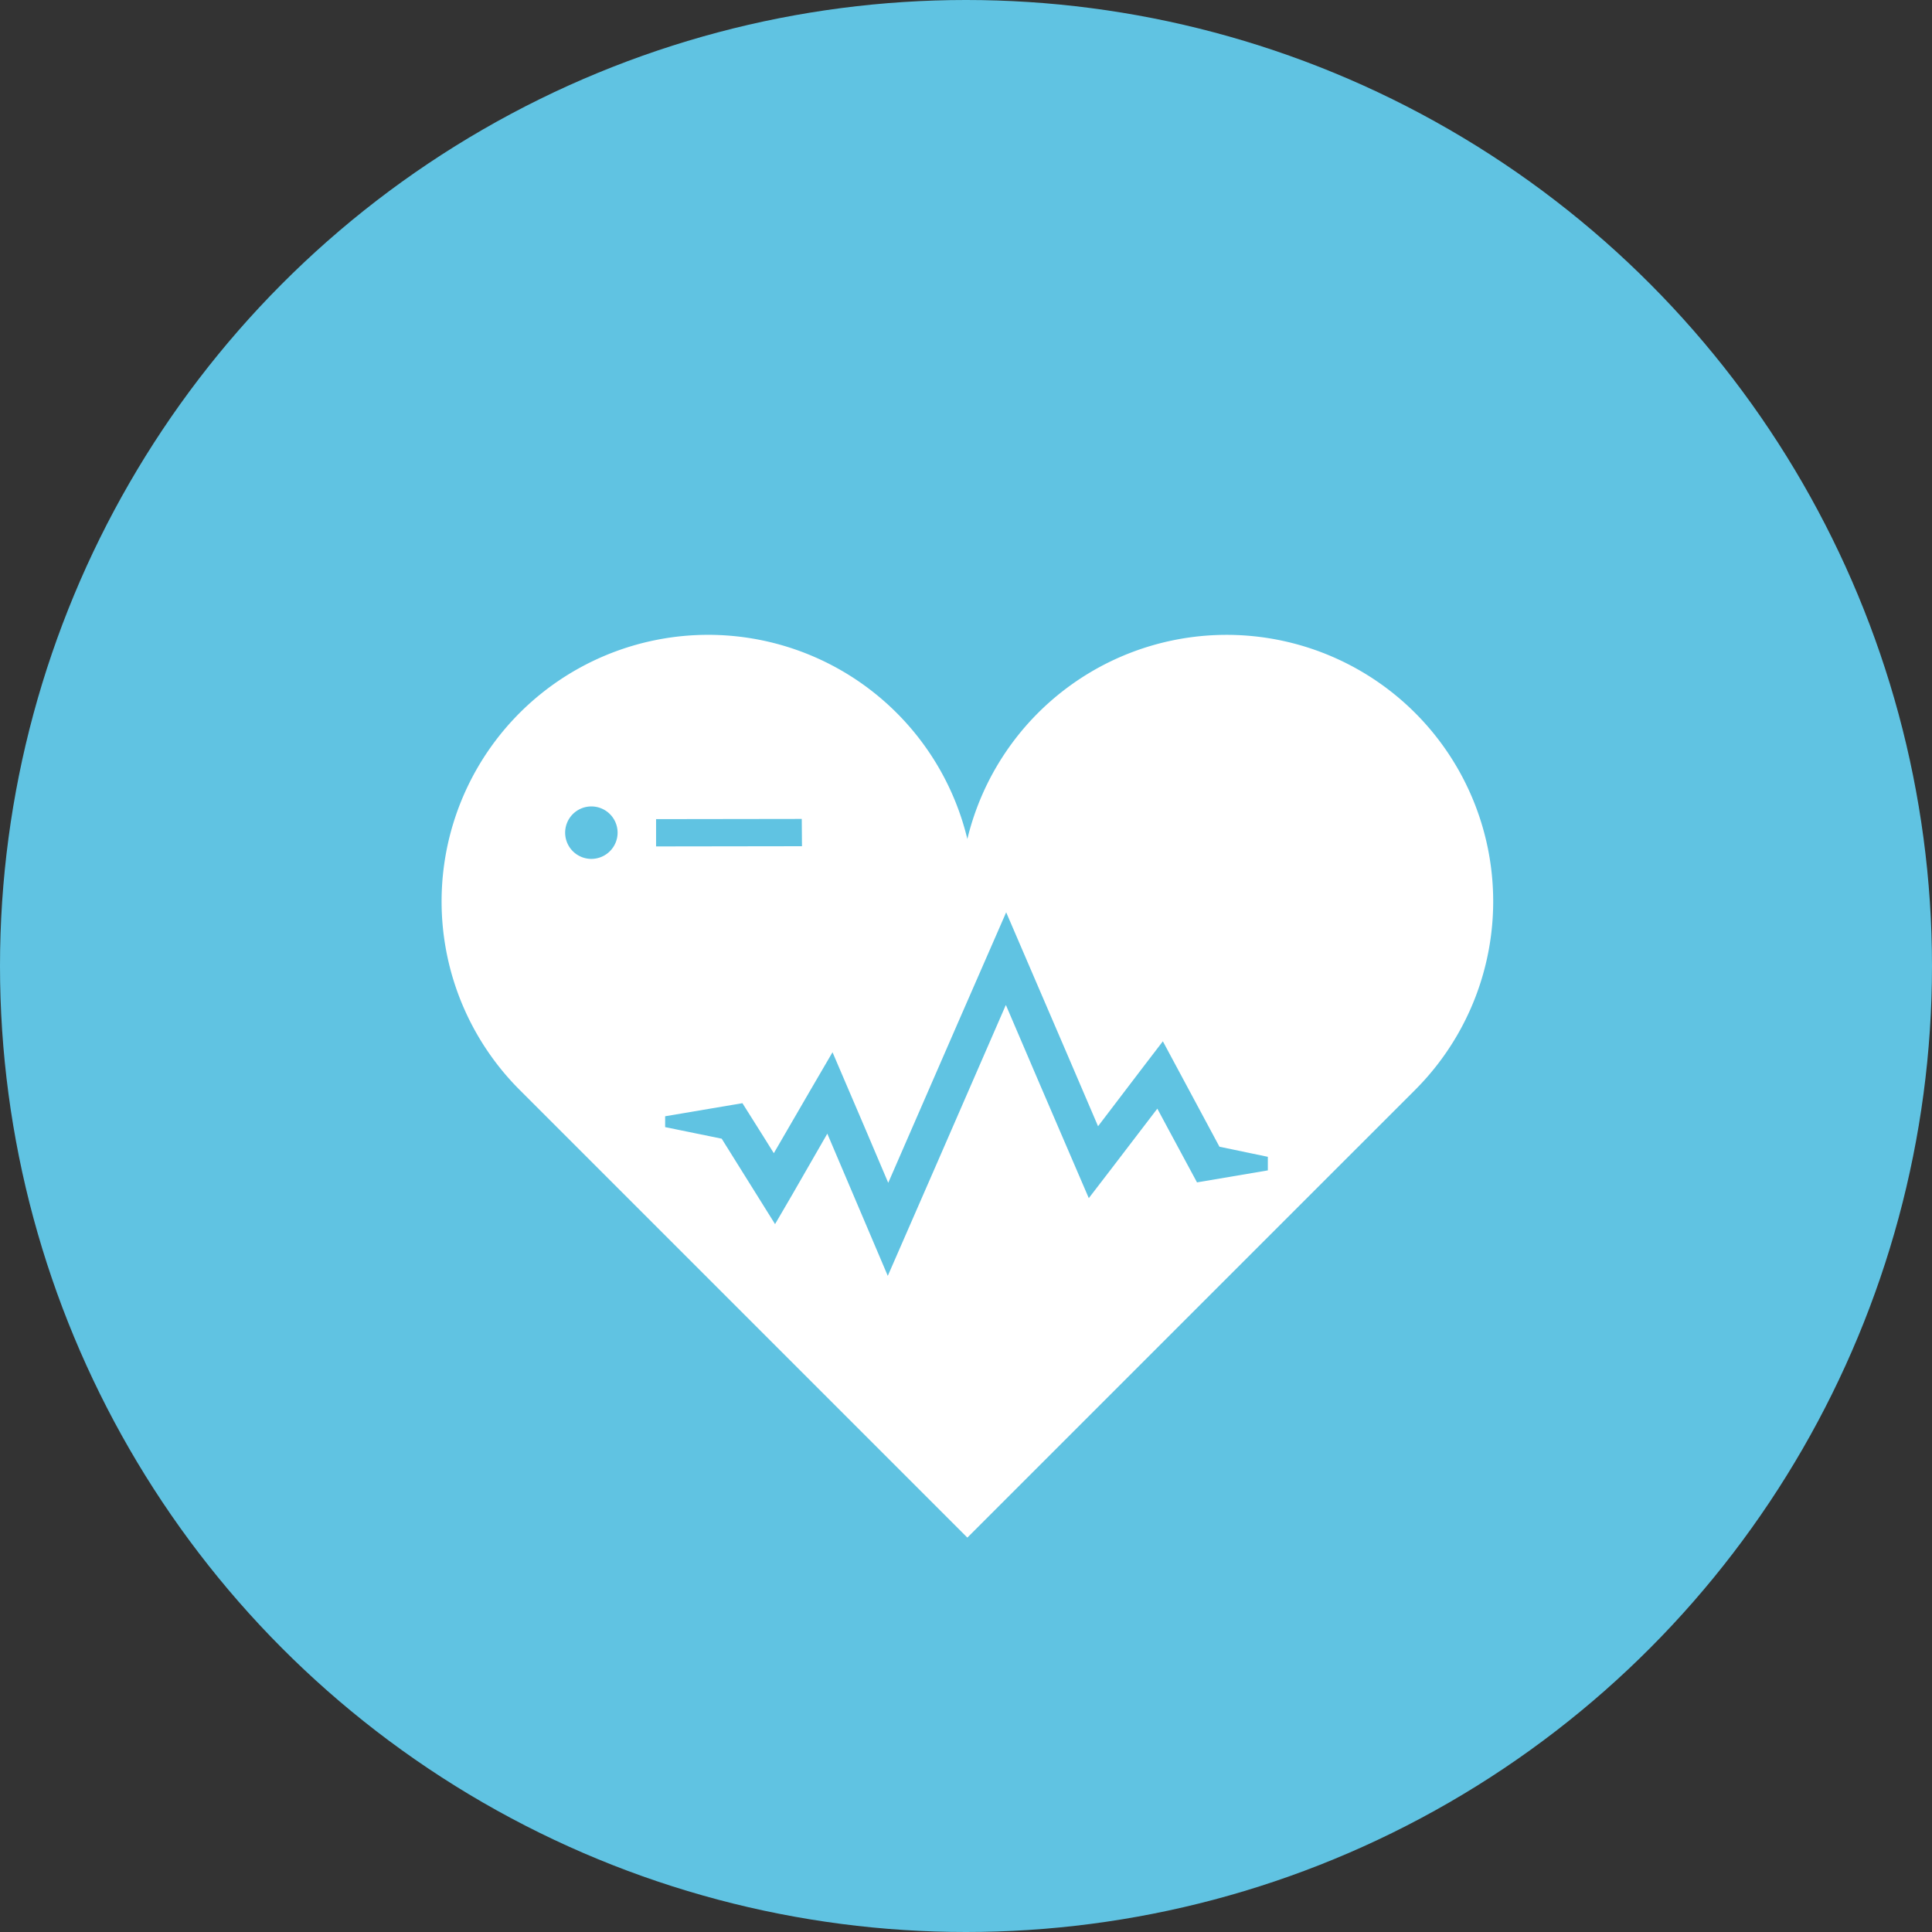
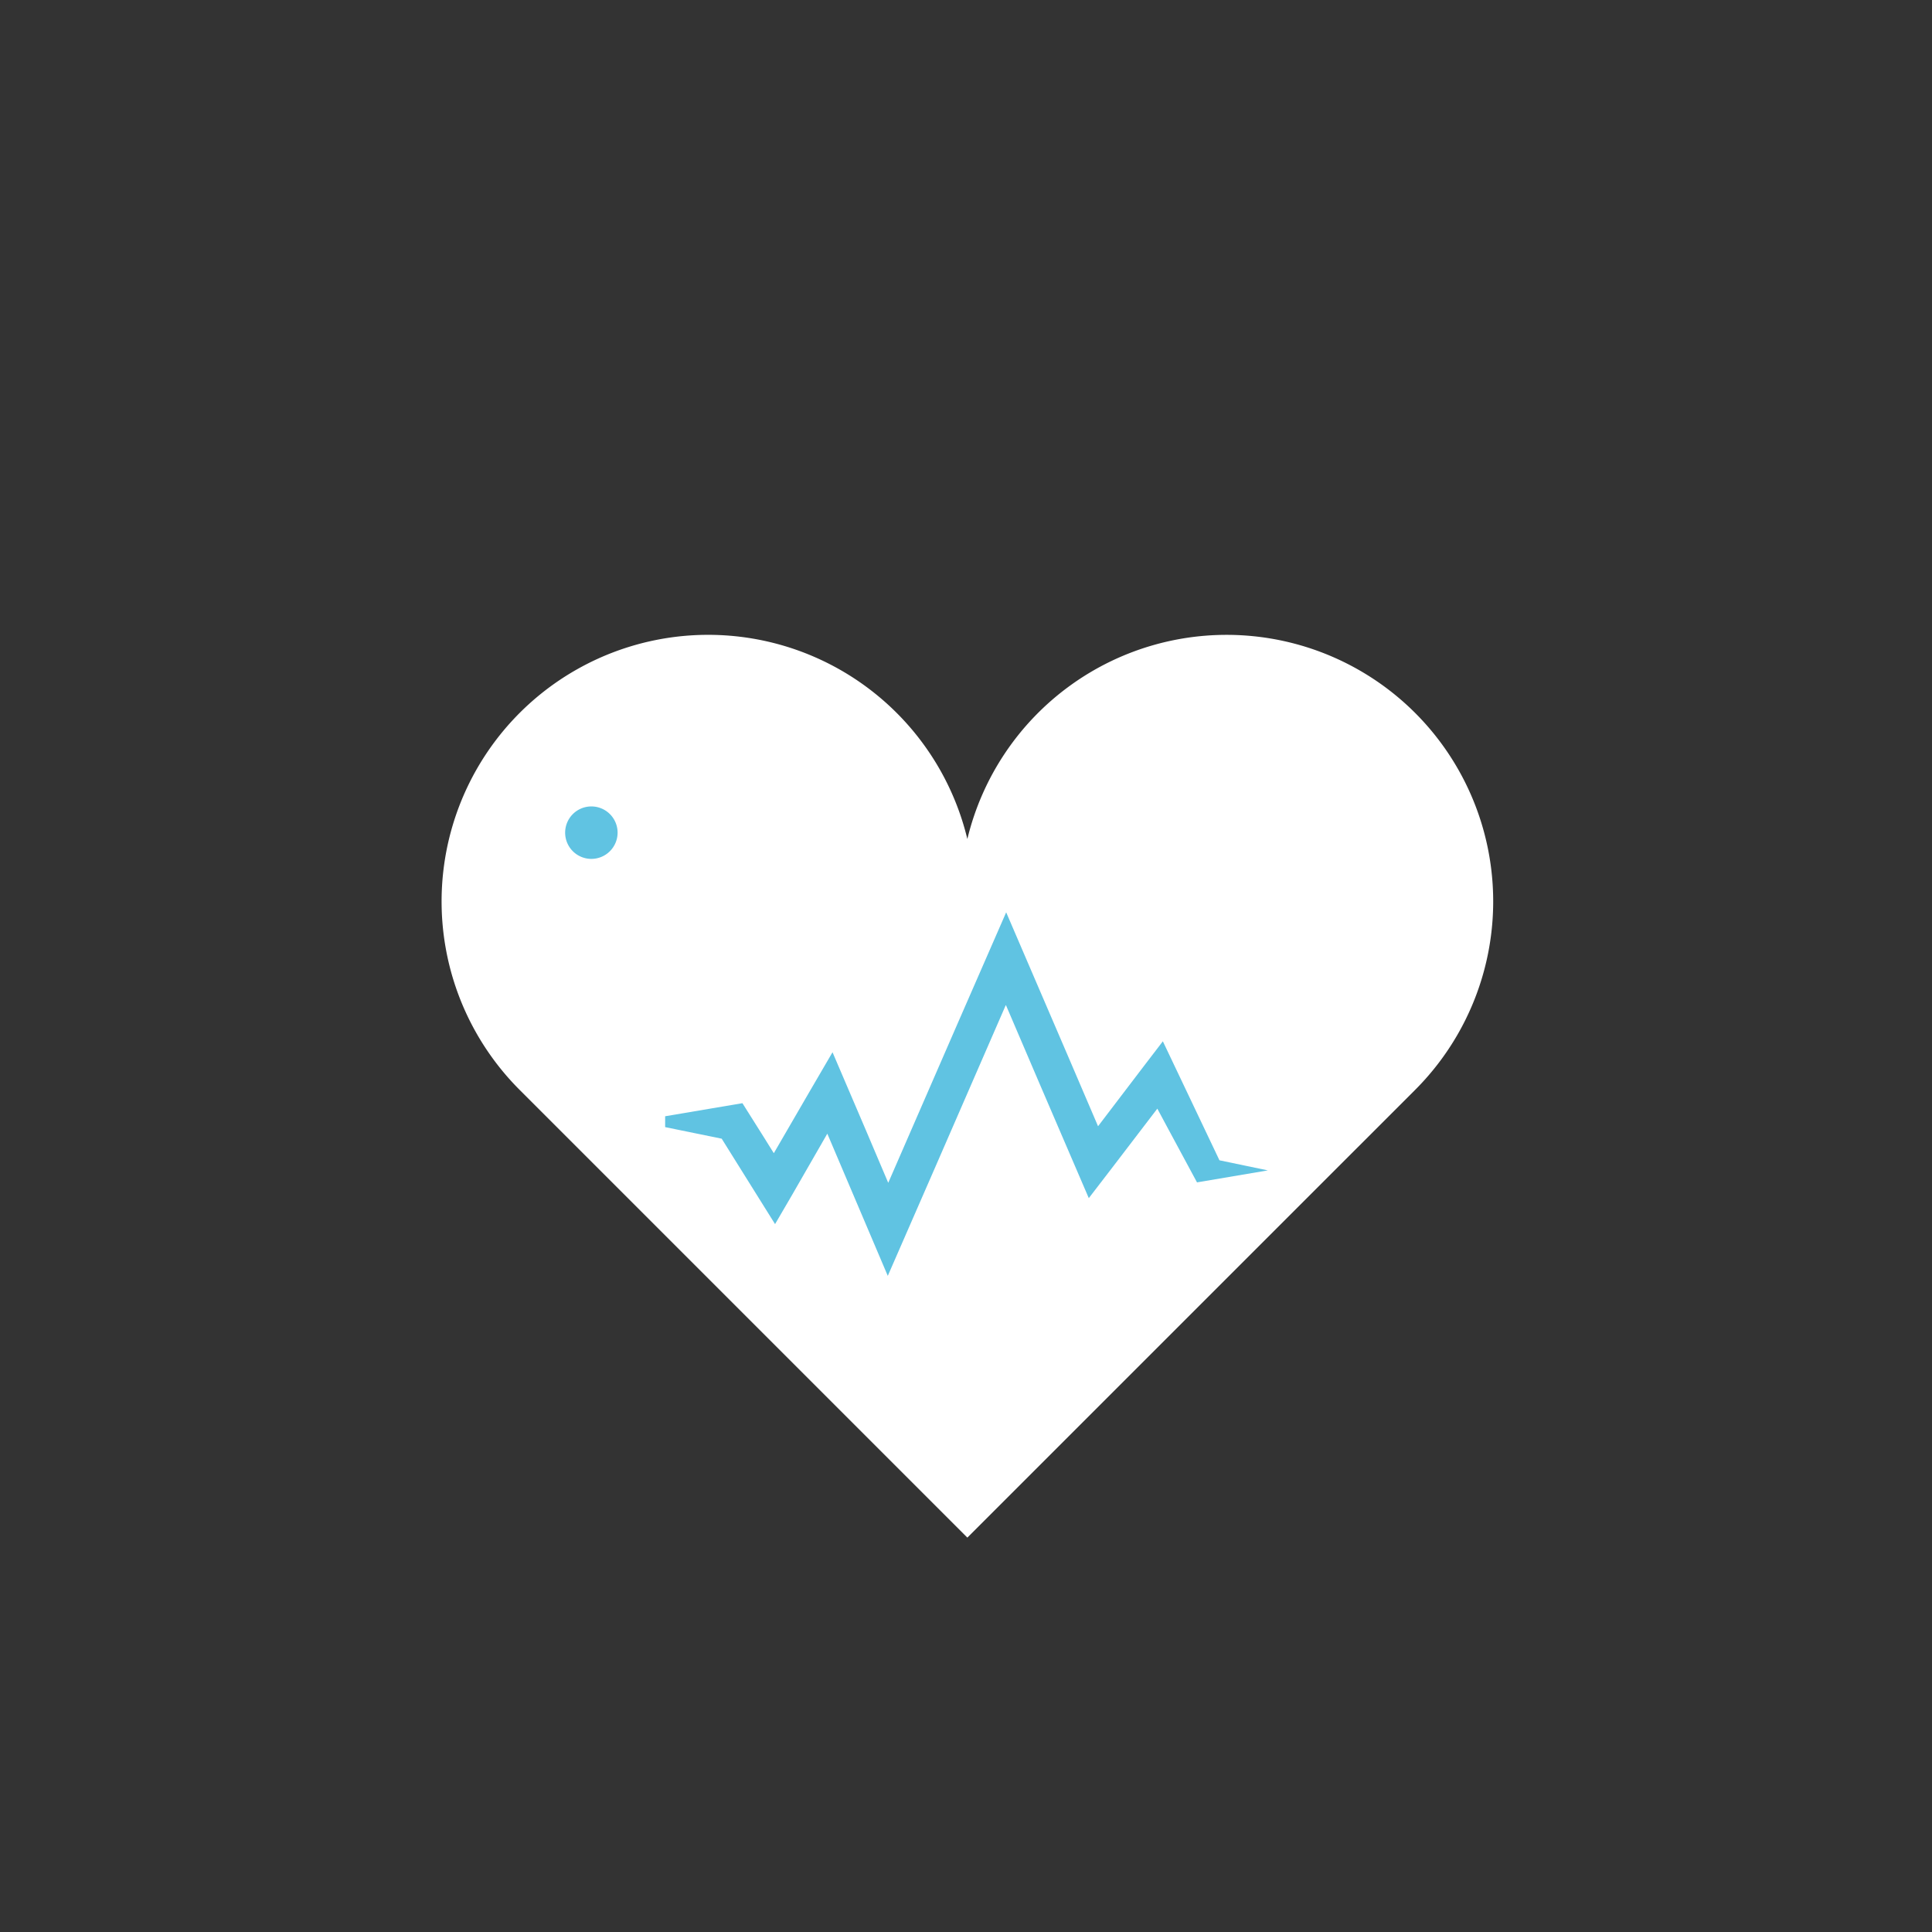
<svg xmlns="http://www.w3.org/2000/svg" width="120" height="120" viewBox="0 0 120 120">
  <rect x="0" y="0" width="120" height="120" fill="#333333" stroke="none" />
  <g id="グループ_4" data-name="グループ 4" transform="translate(-259.065 -3832.889)">
-     <circle id="楕円形_1" data-name="楕円形 1" cx="60" cy="60" r="60" transform="translate(259.065 3832.889)" fill="#60c3e2" />
    <g id="グループ_50" data-name="グループ 50" transform="translate(286.493 3872.318)">
      <path id="パス_11" data-name="パス 11" d="M168.672,660.449a16.564,16.564,0,0,0-27.811,7.832,16.558,16.558,0,1,0-27.807,15.584l27.807,27.808,27.811-27.808a16.557,16.557,0,0,0,0-23.416" transform="translate(-108.205 -655.598)" fill="#fff" />
-       <path id="パス_12" data-name="パス 12" d="M153.741,681.763l-1.167,1.523-2.856,3.75-.007-.014,0,.006-1.885-4.4-3.817-8.876-2.976,6.813-4.346,9.982-.008-.016,0,.011-1.407-3.312-2.049-4.787-1.381,2.367-2.263,3.9-.008-.012,0,.006-.6-.963-1.344-2.134-4.8.812,0,.674,3.513.719,3.314,5.306,1.05-1.8L132.9,687.5l3.756,8.832,2.984-6.836,4.344-9.979.007.016.006-.011,2.09,4.883,3.054,7.1,1.417-1.844,2.839-3.714.008.012,0,0,.7,1.306,1.757,3.261,4.4-.745v-.843l-3.006-.627Z" transform="translate(-108.942 -656.515)" fill="#60c3e2" />
+       <path id="パス_12" data-name="パス 12" d="M153.741,681.763l-1.167,1.523-2.856,3.75-.007-.014,0,.006-1.885-4.4-3.817-8.876-2.976,6.813-4.346,9.982-.008-.016,0,.011-1.407-3.312-2.049-4.787-1.381,2.367-2.263,3.9-.008-.012,0,.006-.6-.963-1.344-2.134-4.8.812,0,.674,3.513.719,3.314,5.306,1.05-1.8L132.9,687.5l3.756,8.832,2.984-6.836,4.344-9.979.007.016.006-.011,2.09,4.883,3.054,7.1,1.417-1.844,2.839-3.714.008.012,0,0,.7,1.306,1.757,3.261,4.4-.745l-3.006-.627Z" transform="translate(-108.942 -656.515)" fill="#60c3e2" />
      <path id="パス_13" data-name="パス 13" d="M119.545,668.454a1.629,1.629,0,1,0-1.629,1.629,1.631,1.631,0,0,0,1.629-1.629" transform="translate(-108.613 -656.165)" fill="#60c3e2" />
-       <path id="パス_14" data-name="パス 14" d="M131.284,667.642l-9.049.013v1.695l9.062-.013Z" transform="translate(-108.913 -656.206)" fill="#60c3e2" />
    </g>
  </g>
</svg>